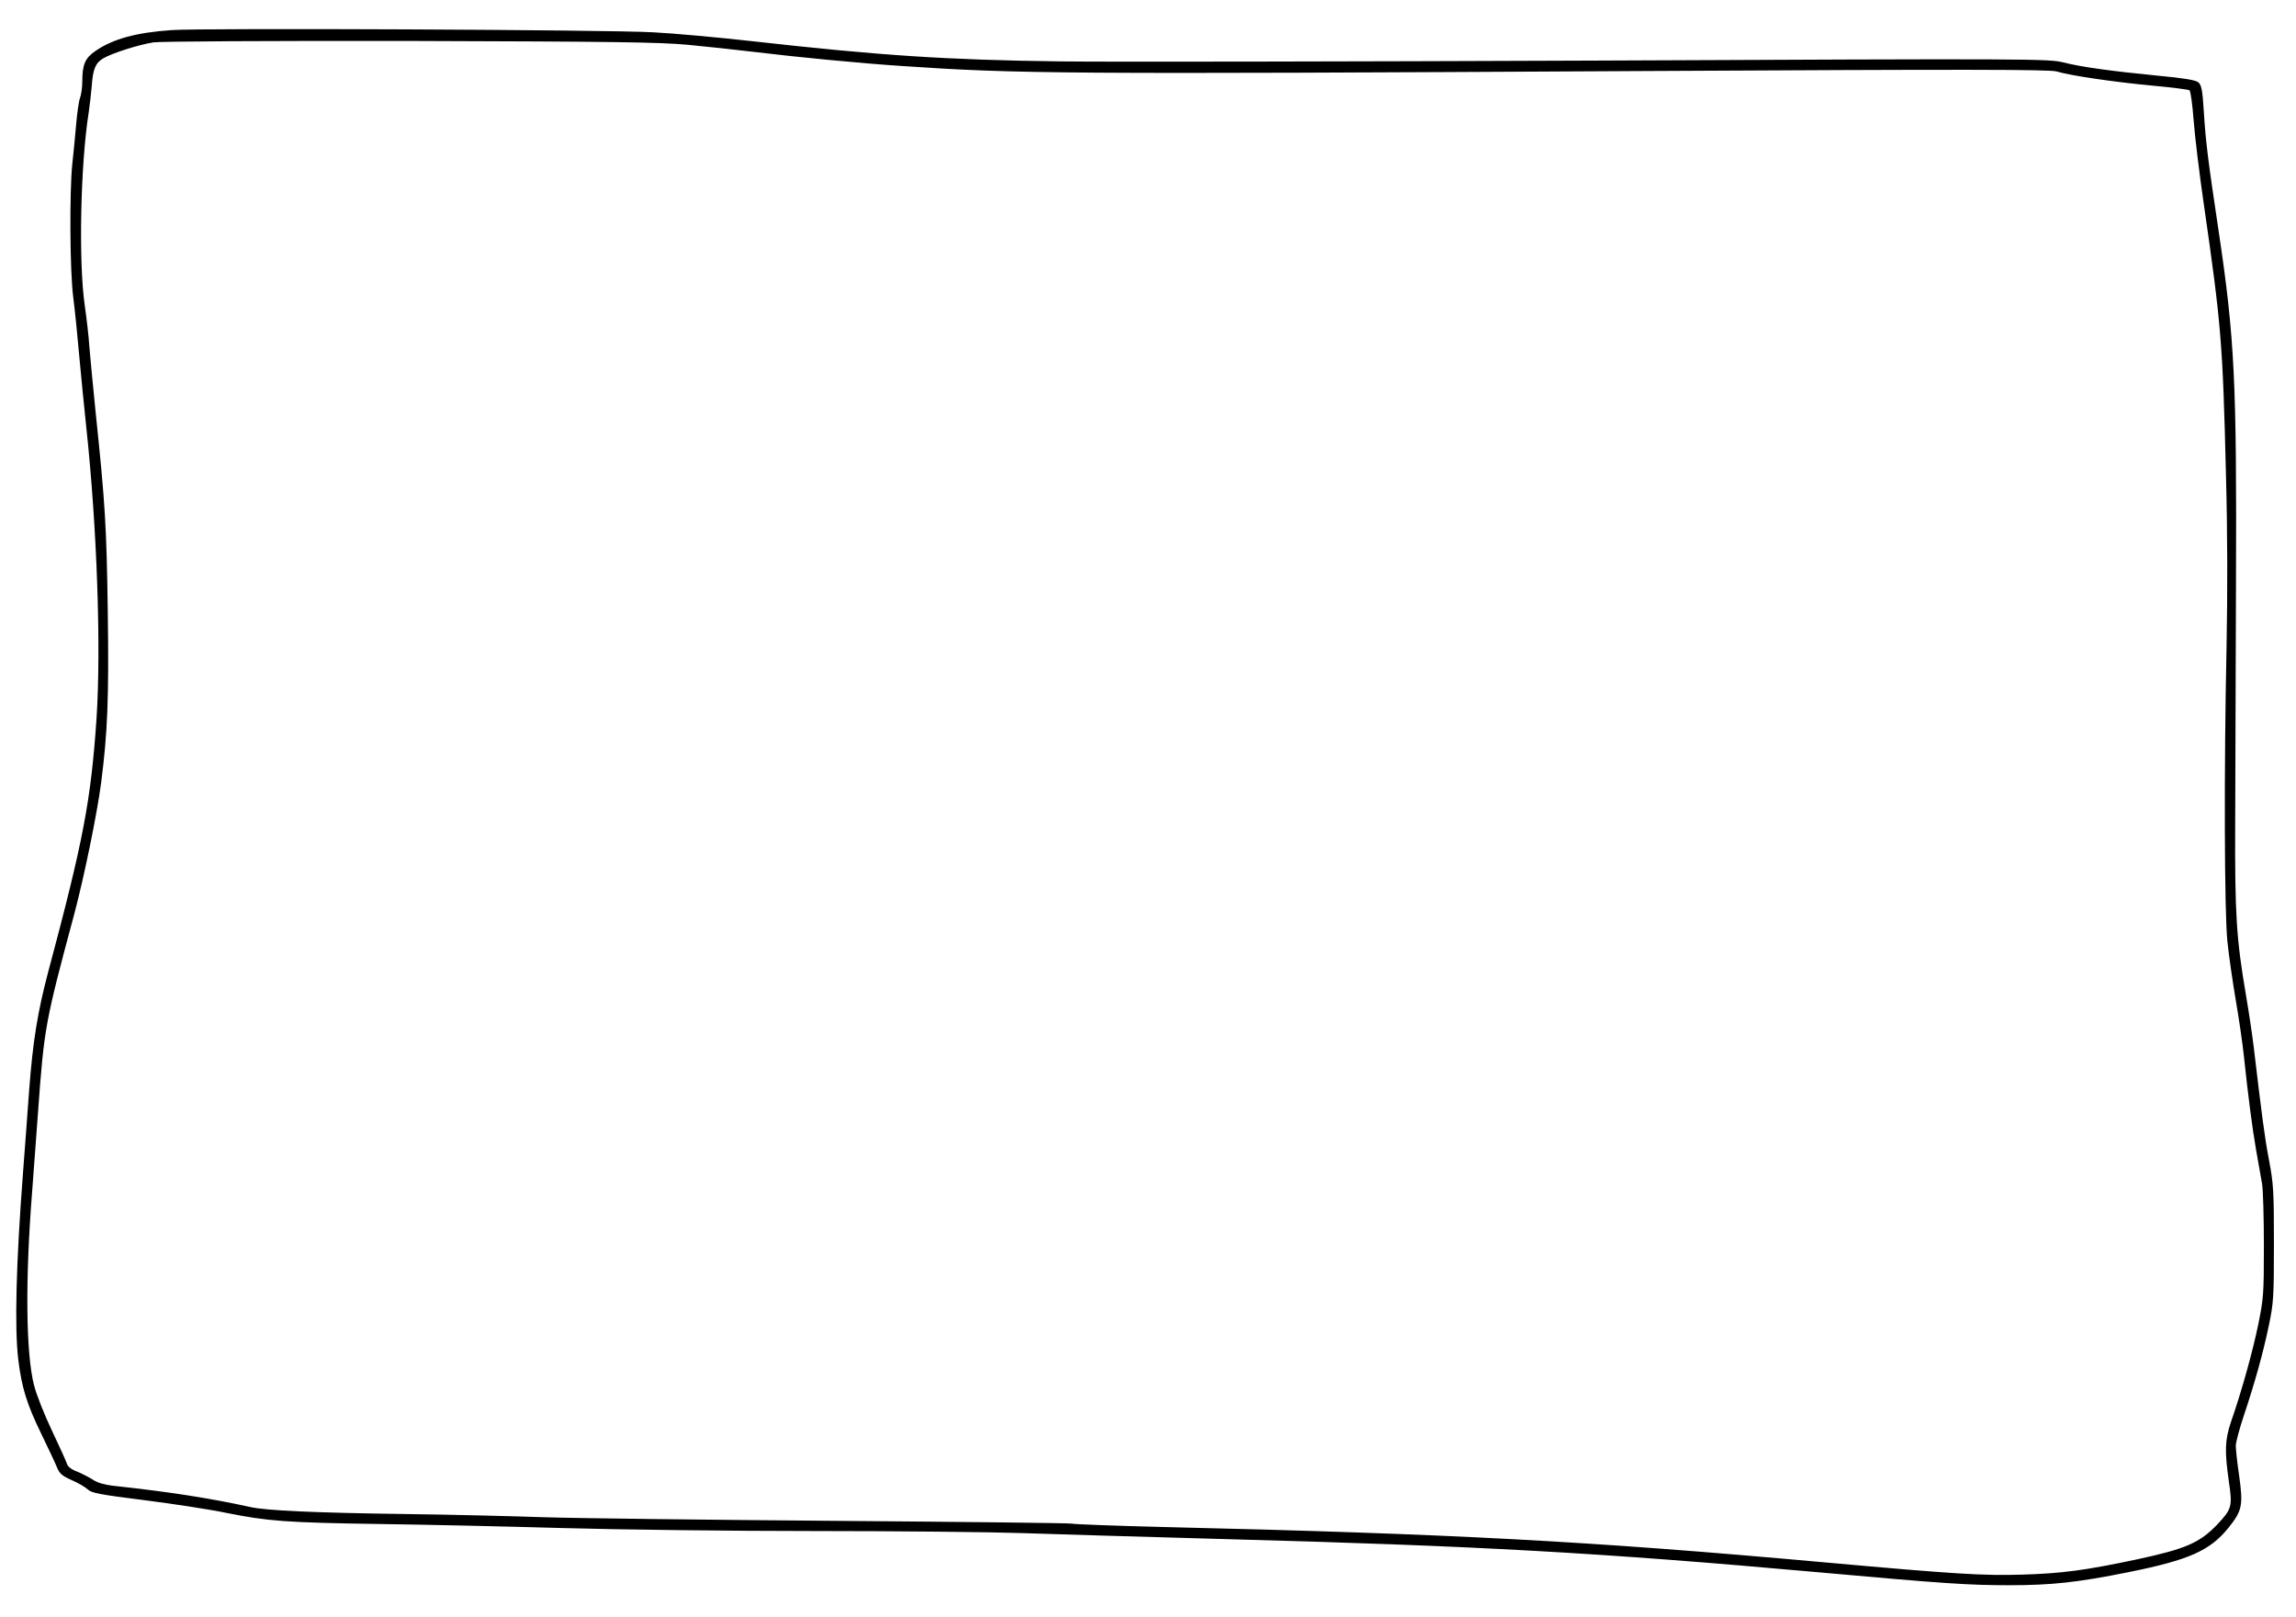
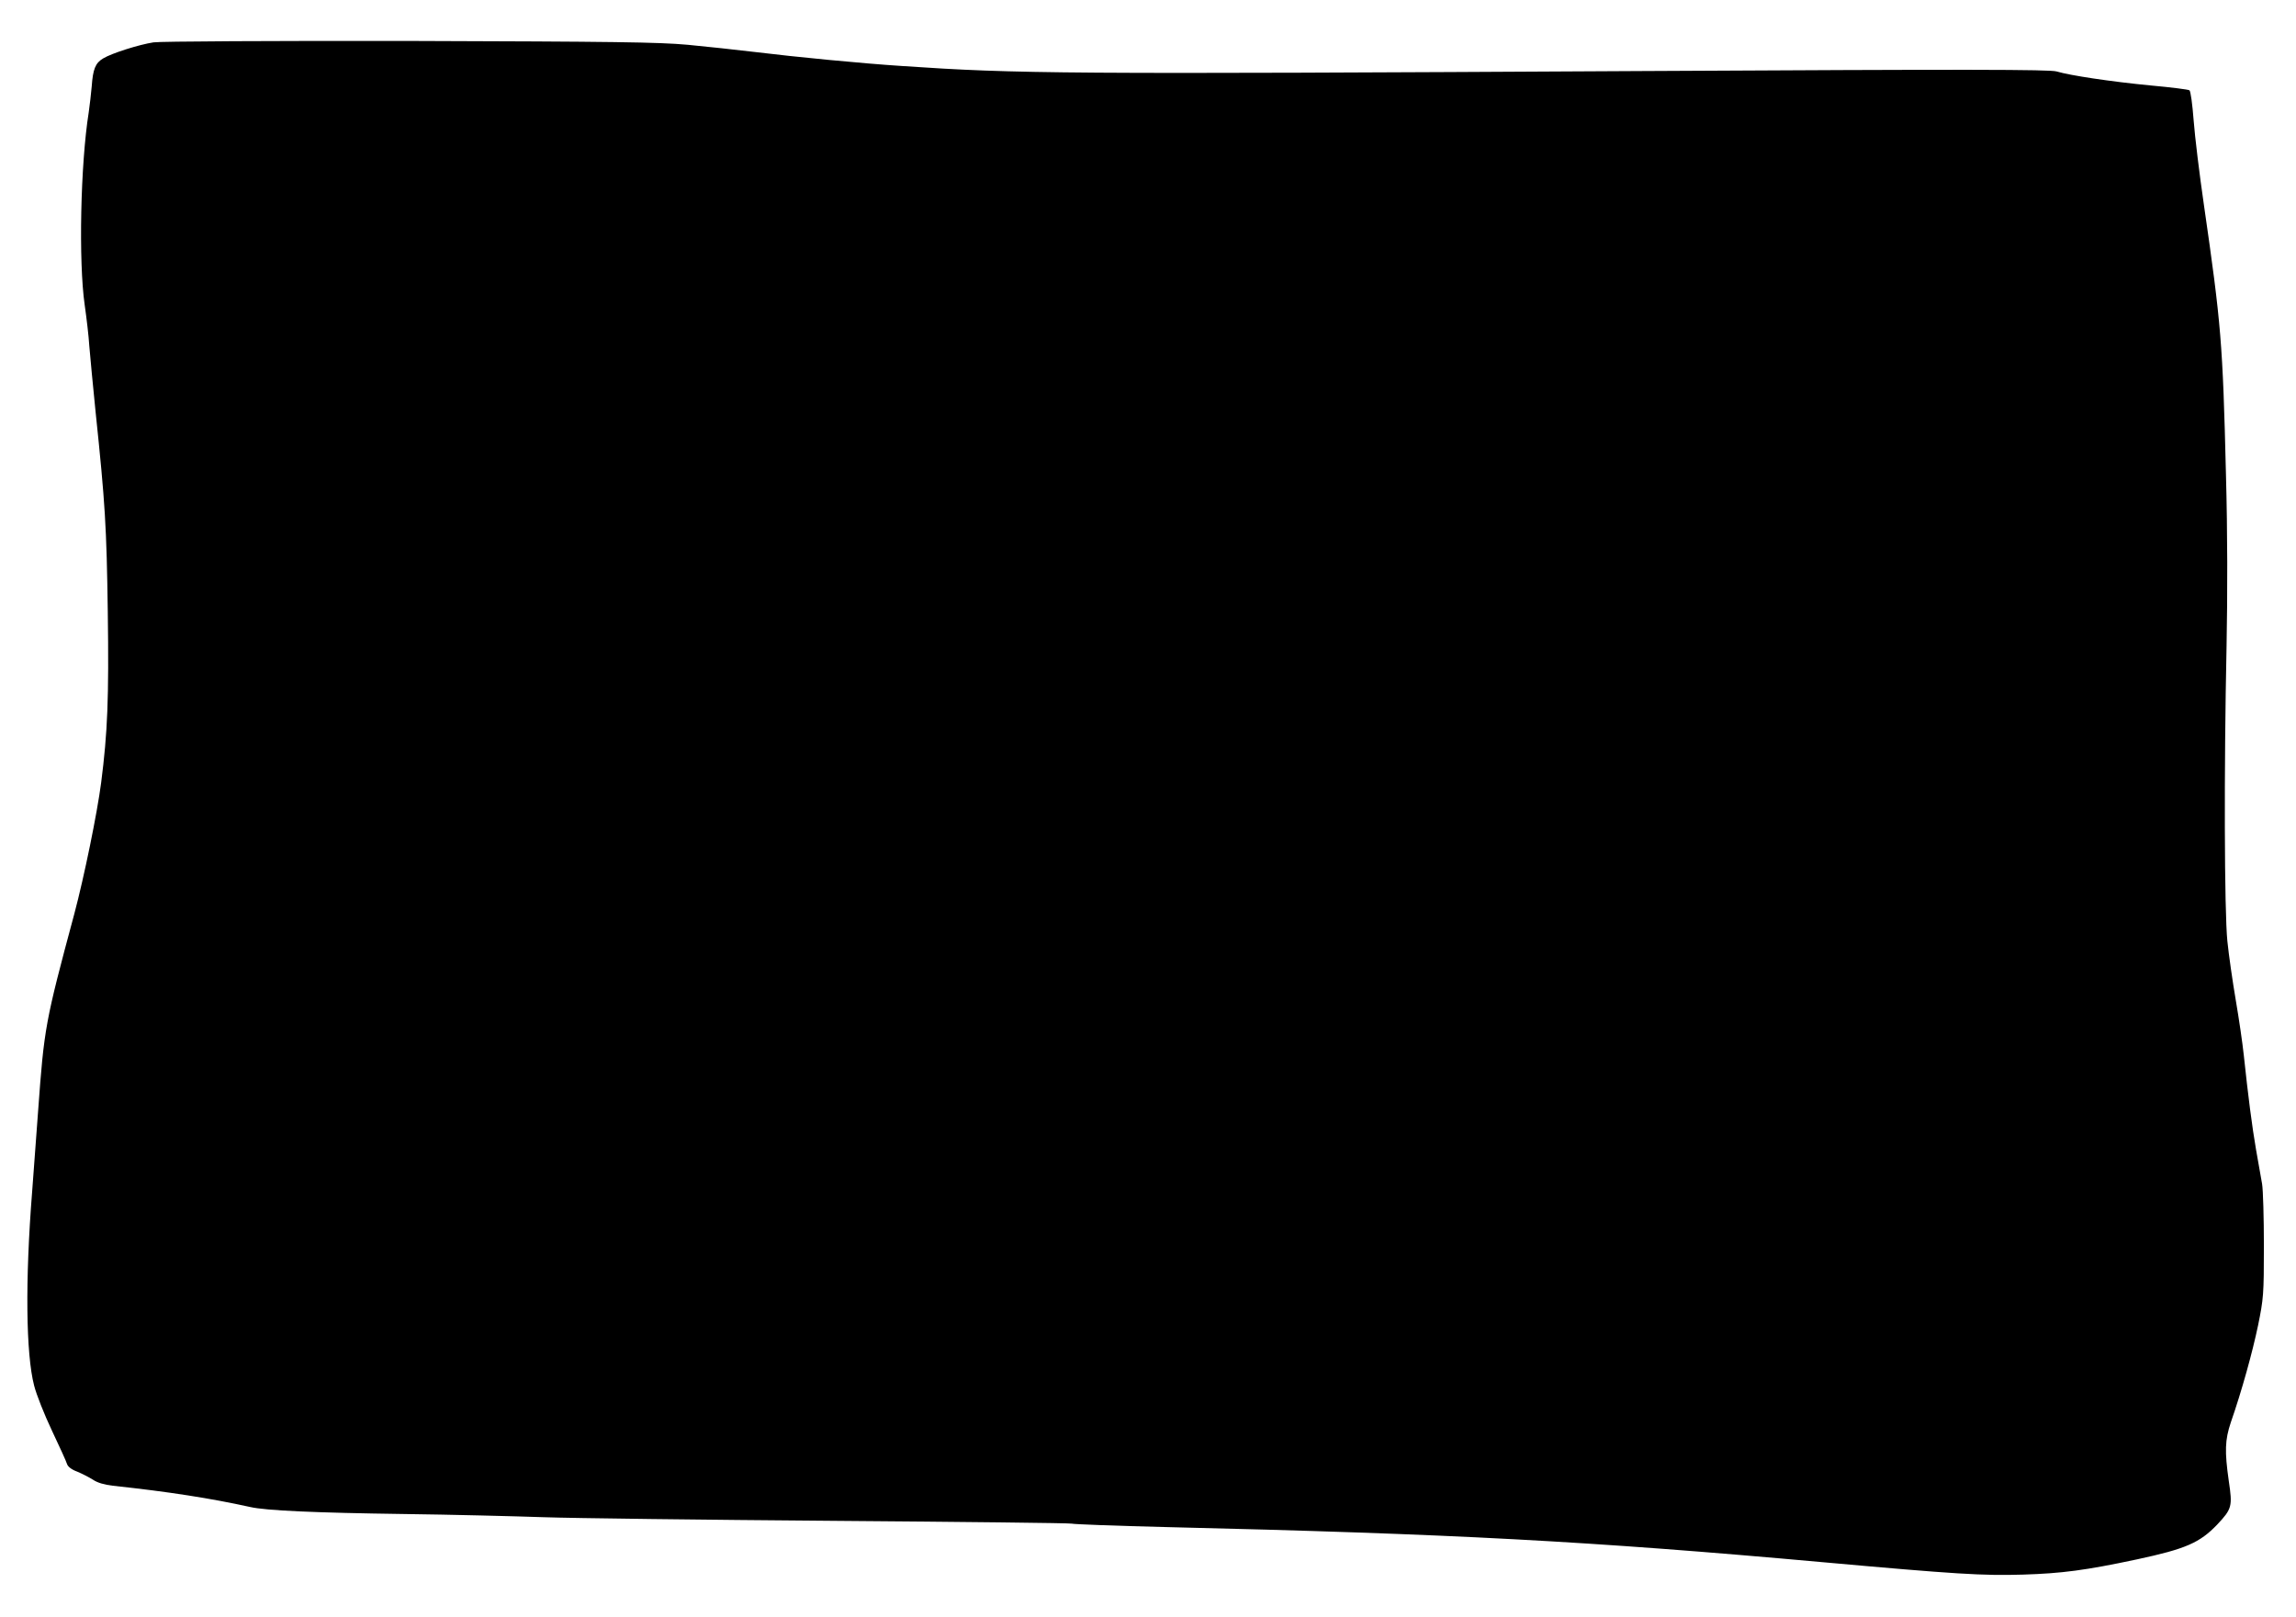
<svg xmlns="http://www.w3.org/2000/svg" version="1.0" width="1144pt" height="806pt" viewBox="0 0 1144 806" preserveAspectRatio="xMidYMid meet">
  <g transform="translate(0,806) scale(0.1,-0.1)" fill="#000000" stroke="none">
-     <path d="M855 7910 c-174 -12 -290 -43 -378 -103 -53 -36 -67 -68 -67 -154 0 -28 -5 -64 -11 -80 -6 -15 -15 -77 -20 -138 -5 -60 -14 -148 -19 -195 -14 -138 -12 -534 5 -662 8 -62 21 -189 29 -283 8 -93 25 -258 36 -365 54 -504 74 -1099 51 -1450 -28 -411 -66 -610 -241 -1264 -53 -201 -76 -343 -95 -592 -8 -115 -22 -297 -30 -404 -35 -454 -43 -777 -24 -935 17 -140 43 -223 113 -367 35 -73 72 -150 80 -171 13 -31 25 -42 73 -63 32 -14 68 -35 81 -47 19 -18 59 -25 280 -53 141 -18 327 -46 412 -64 206 -41 294 -48 765 -55 220 -3 627 -12 905 -20 278 -8 845 -15 1260 -15 415 0 877 -5 1025 -10 149 -5 605 -19 1015 -30 1267 -34 1873 -68 2955 -165 632 -57 756 -65 955 -65 213 0 342 14 595 65 303 61 407 107 500 223 67 84 72 111 52 256 -10 66 -17 135 -17 151 0 17 18 84 40 150 55 165 96 311 125 451 23 110 25 140 25 405 0 261 -2 298 -24 415 -22 114 -36 223 -77 569 -6 50 -23 167 -39 260 -47 276 -55 400 -53 850 1 226 3 768 4 1205 4 999 -7 1216 -86 1745 -53 353 -65 449 -74 594 -7 115 -12 137 -28 151 -14 11 -73 21 -204 33 -242 24 -377 43 -469 66 -73 18 -143 19 -2335 9 -1243 -5 -2442 -7 -2665 -4 -556 7 -896 29 -1535 101 -170 19 -391 39 -490 44 -228 13 -2240 22 -2400 11z m2570 -73 c94 -9 244 -25 335 -36 203 -25 535 -57 735 -70 573 -39 796 -41 3690 -25 1629 9 2028 8 2062 -2 66 -20 272 -51 470 -70 100 -9 187 -20 192 -24 6 -3 15 -71 21 -150 6 -80 29 -269 51 -420 86 -596 94 -686 110 -1345 8 -293 8 -591 3 -855 -13 -610 -11 -1322 4 -1470 7 -69 26 -201 42 -295 16 -93 34 -217 40 -275 21 -198 41 -355 61 -470 11 -63 25 -140 30 -170 5 -30 9 -170 9 -310 0 -242 -2 -262 -29 -395 -28 -134 -81 -326 -136 -484 -29 -87 -31 -143 -10 -291 19 -127 16 -139 -57 -217 -88 -92 -158 -122 -400 -174 -258 -55 -376 -70 -568 -76 -200 -6 -333 2 -1000 62 -1163 105 -1842 141 -3275 175 -247 6 -457 14 -465 17 -8 3 -544 9 -1190 14 -646 5 -1294 13 -1440 18 -146 5 -461 13 -700 16 -438 6 -687 17 -764 35 -195 43 -405 76 -685 106 -42 5 -76 15 -98 30 -19 12 -54 30 -78 40 -28 10 -47 25 -51 38 -3 11 -37 86 -75 166 -38 80 -78 181 -89 225 -41 158 -45 523 -10 965 5 69 19 251 30 405 30 413 35 441 180 980 49 184 114 501 134 655 32 250 39 419 33 850 -6 427 -13 541 -61 1000 -13 129 -27 276 -31 325 -3 50 -14 142 -23 205 -31 215 -21 703 20 960 5 36 12 94 15 130 6 85 18 116 57 139 43 26 179 69 251 80 34 5 589 8 1275 7 1021 -3 1242 -6 1385 -19z" />
+     <path d="M855 7910 z m2570 -73 c94 -9 244 -25 335 -36 203 -25 535 -57 735 -70 573 -39 796 -41 3690 -25 1629 9 2028 8 2062 -2 66 -20 272 -51 470 -70 100 -9 187 -20 192 -24 6 -3 15 -71 21 -150 6 -80 29 -269 51 -420 86 -596 94 -686 110 -1345 8 -293 8 -591 3 -855 -13 -610 -11 -1322 4 -1470 7 -69 26 -201 42 -295 16 -93 34 -217 40 -275 21 -198 41 -355 61 -470 11 -63 25 -140 30 -170 5 -30 9 -170 9 -310 0 -242 -2 -262 -29 -395 -28 -134 -81 -326 -136 -484 -29 -87 -31 -143 -10 -291 19 -127 16 -139 -57 -217 -88 -92 -158 -122 -400 -174 -258 -55 -376 -70 -568 -76 -200 -6 -333 2 -1000 62 -1163 105 -1842 141 -3275 175 -247 6 -457 14 -465 17 -8 3 -544 9 -1190 14 -646 5 -1294 13 -1440 18 -146 5 -461 13 -700 16 -438 6 -687 17 -764 35 -195 43 -405 76 -685 106 -42 5 -76 15 -98 30 -19 12 -54 30 -78 40 -28 10 -47 25 -51 38 -3 11 -37 86 -75 166 -38 80 -78 181 -89 225 -41 158 -45 523 -10 965 5 69 19 251 30 405 30 413 35 441 180 980 49 184 114 501 134 655 32 250 39 419 33 850 -6 427 -13 541 -61 1000 -13 129 -27 276 -31 325 -3 50 -14 142 -23 205 -31 215 -21 703 20 960 5 36 12 94 15 130 6 85 18 116 57 139 43 26 179 69 251 80 34 5 589 8 1275 7 1021 -3 1242 -6 1385 -19z" />
  </g>
</svg>